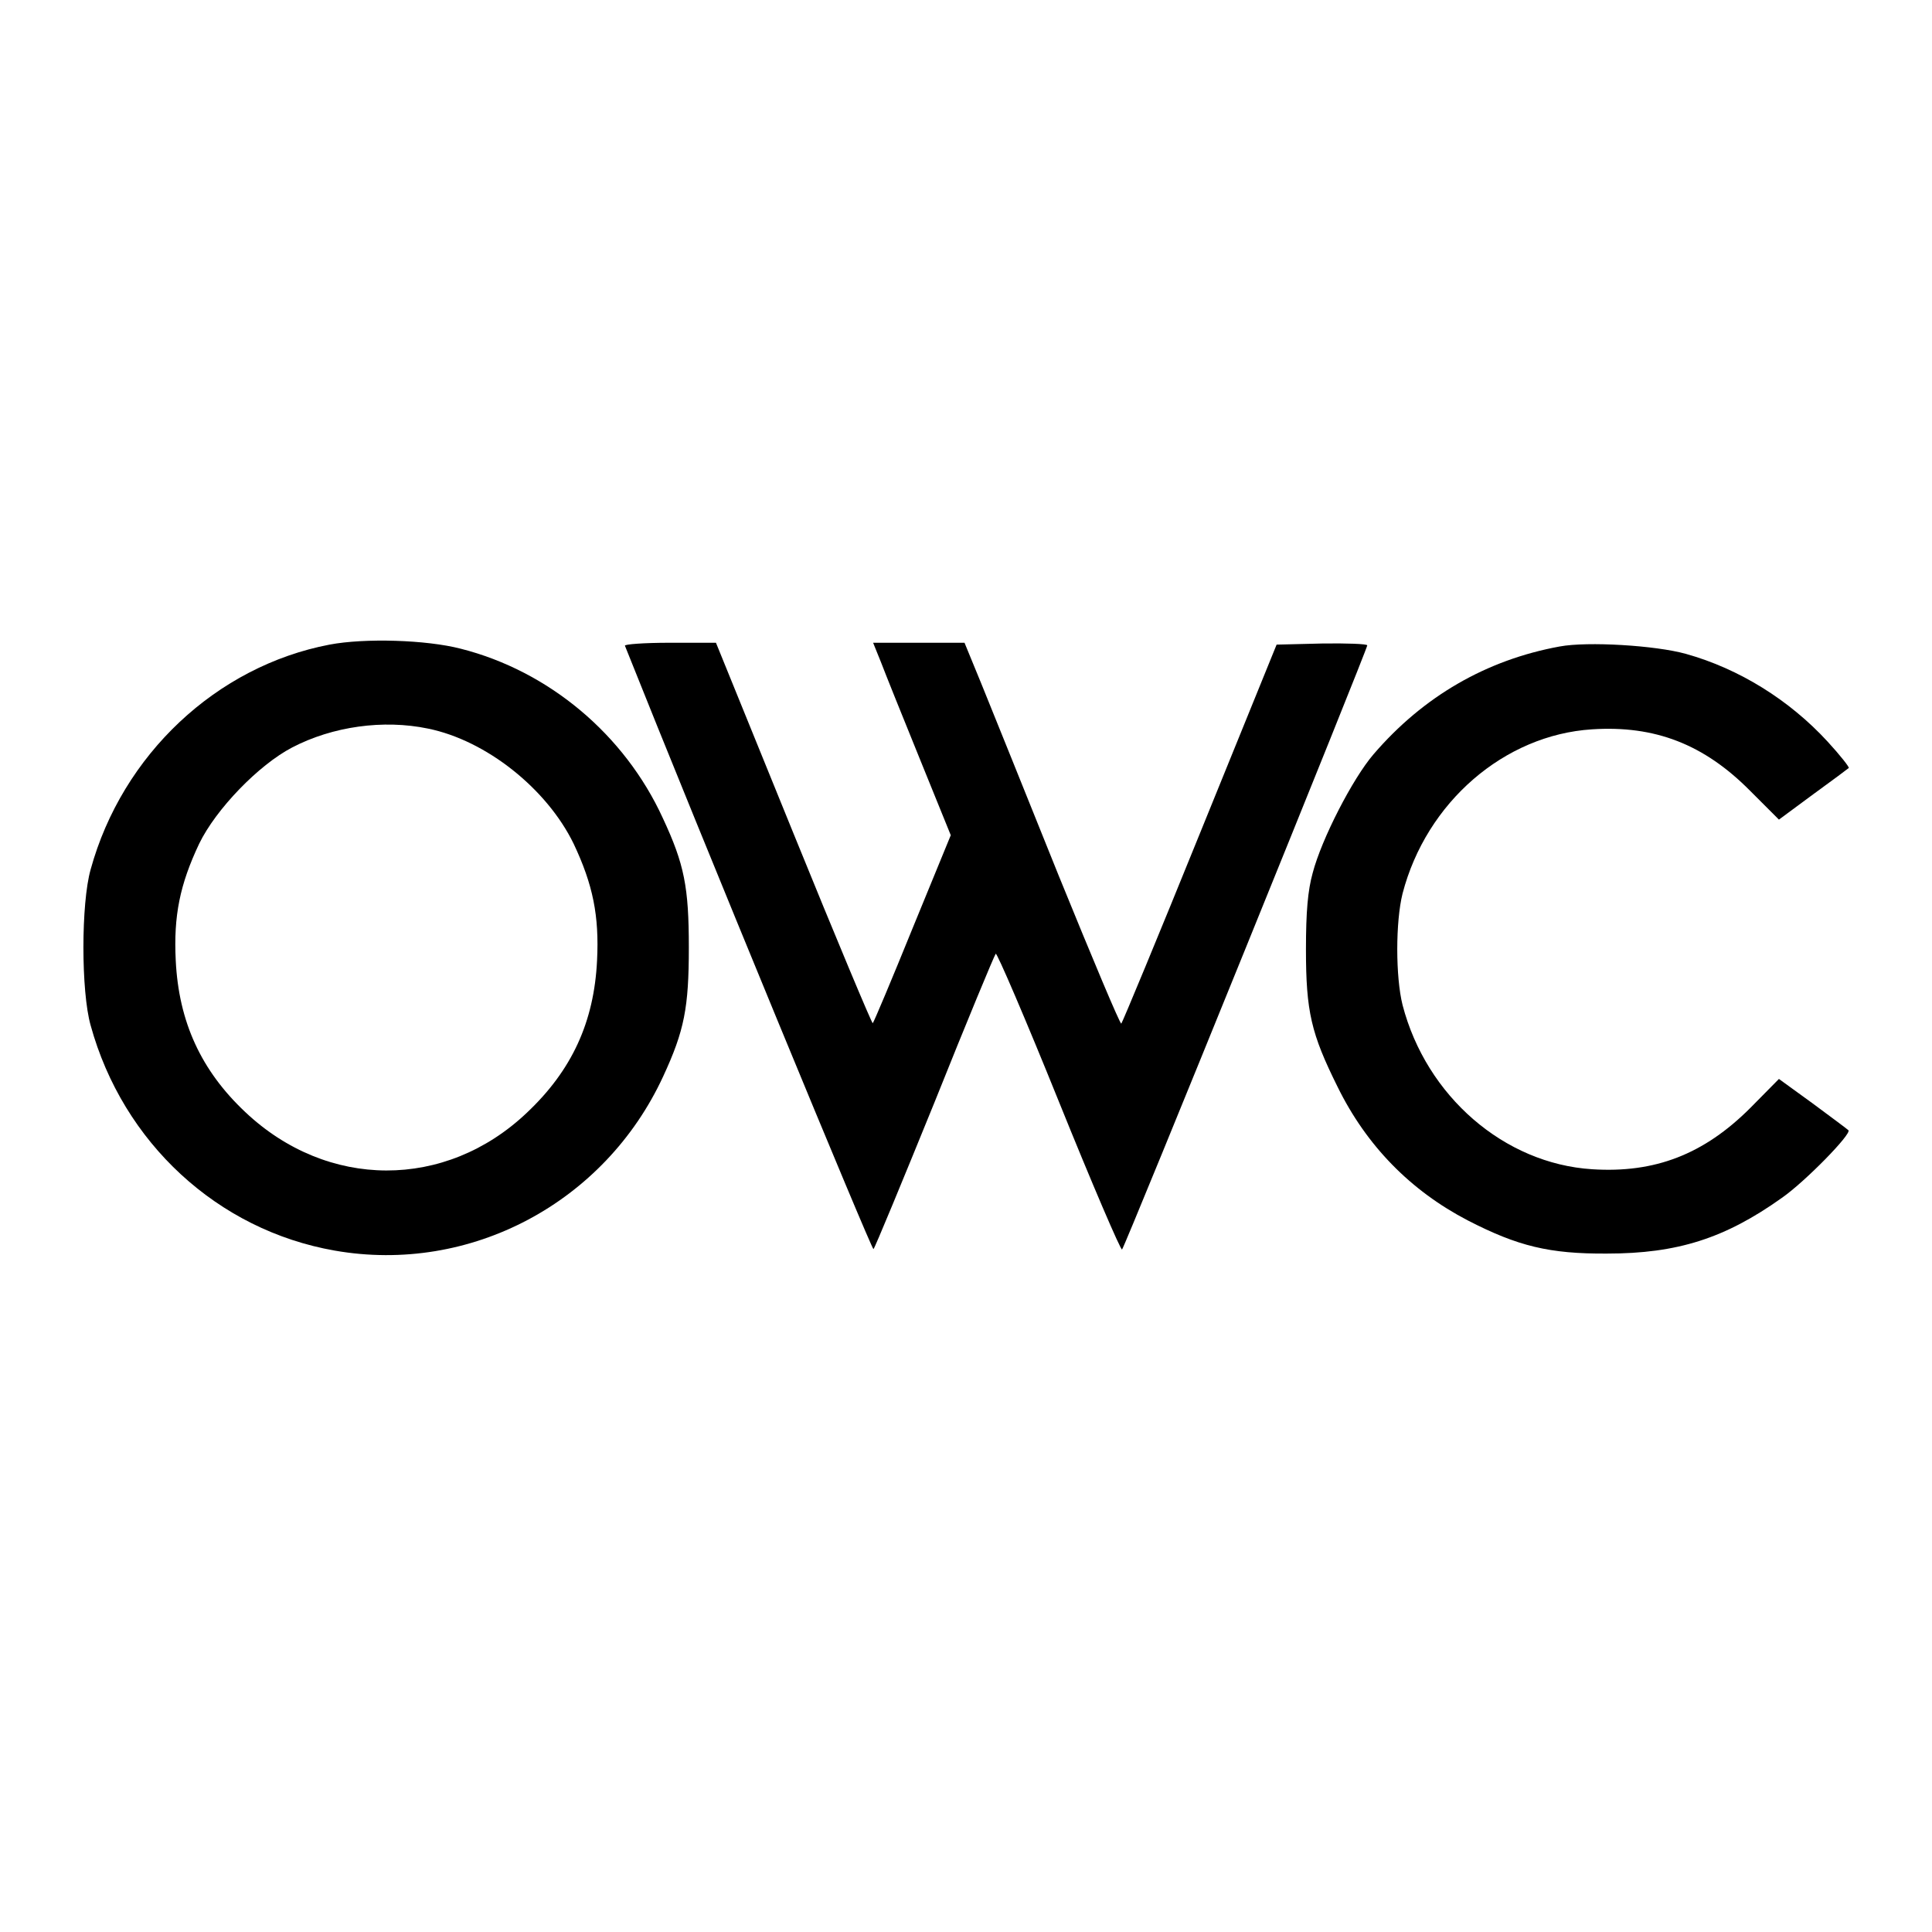
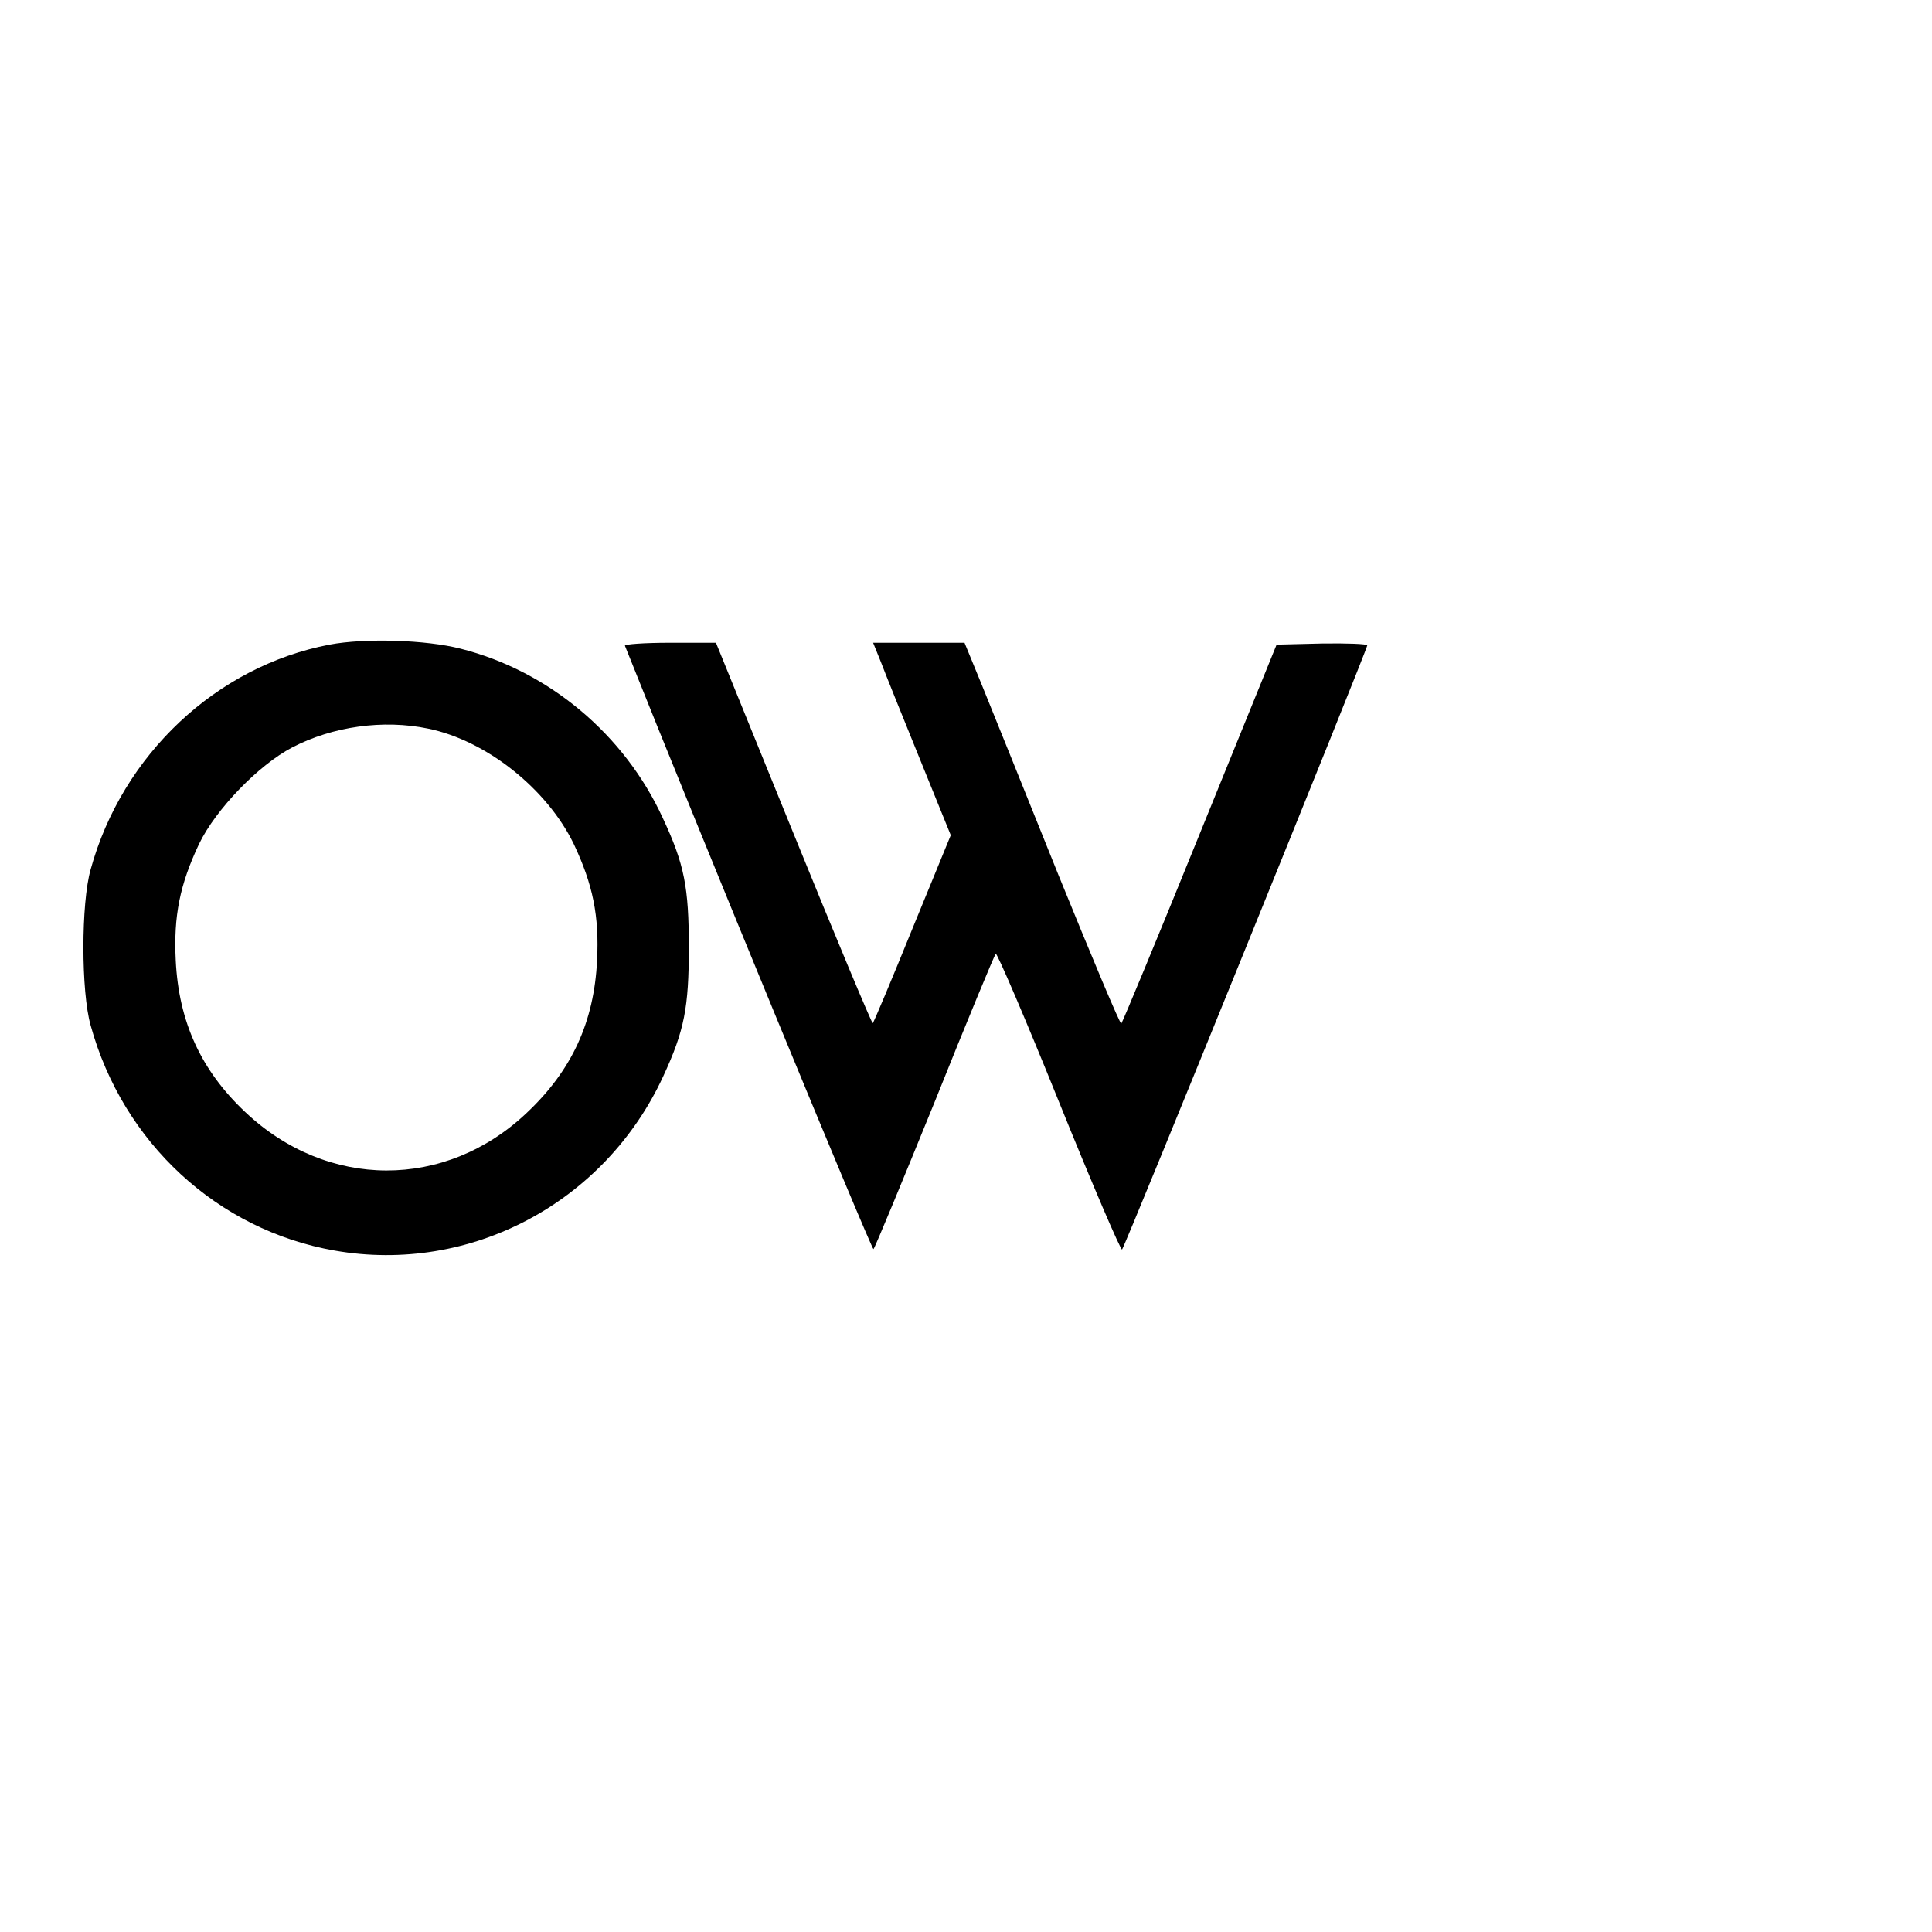
<svg xmlns="http://www.w3.org/2000/svg" version="1.0" width="520pt" height="520pt" viewBox="0 0 520 520" preserveAspectRatio="xMidYMid meet">
  <g transform="translate(0,520) scale(0.1,-0.1)" fill="#000000" stroke="none">
    <path d="M887 3465 c-304 -58 -558 -296 -643 -605 -26 -91 -26 -329 0 -420 87 -316 342 -551 657 -606 365 -64 727 129 884 469 57 123 69 185 69 347 0 162 -12 224 -70 348 -103 225 -307 396 -544 456 -93 24 -258 29 -353 11z m265 -226 c157 -32 320 -162 392 -310 52 -110 69 -194 63 -314 -8 -166 -68 -296 -189 -410 -219 -208 -537 -207 -758 2 -119 112 -179 243 -187 408 -6 120 11 204 63 314 45 93 160 212 250 259 109 57 246 76 366 51z" />
    <path d="M1682 3462 c205 -514 665 -1629 669 -1624 4 4 78 183 165 397 86 215 160 393 164 398 3 4 80 -175 170 -398 90 -223 167 -402 170 -398 9 10 660 1615 660 1626 0 4 -55 6 -122 5 l-122 -3 -206 -507 c-113 -279 -209 -510 -212 -513 -3 -3 -78 176 -168 397 -89 222 -183 454 -208 516 l-46 112 -123 0 -123 0 21 -52 c11 -29 58 -146 104 -259 l84 -207 -103 -251 c-56 -138 -104 -252 -107 -255 -2 -2 -98 227 -213 510 l-209 514 -125 0 c-68 0 -122 -4 -120 -8z" />
-     <path d="M4198 3460 c-197 -36 -367 -134 -501 -290 -56 -65 -140 -228 -164 -320 -13 -47 -18 -104 -18 -205 0 -168 14 -227 85 -370 78 -159 197 -280 351 -360 134 -69 219 -90 374 -89 190 0 318 41 471 150 62 43 189 173 179 182 -3 3 -46 35 -96 72 l-91 66 -77 -78 c-125 -125 -257 -176 -426 -165 -236 15 -446 196 -510 442 -19 76 -19 224 0 300 64 246 274 427 510 442 169 11 301 -40 425 -165 l78 -78 92 68 c51 37 94 69 96 71 2 2 -23 34 -57 71 -103 112 -238 196 -381 236 -82 23 -265 34 -340 20z" />
  </g>
</svg>